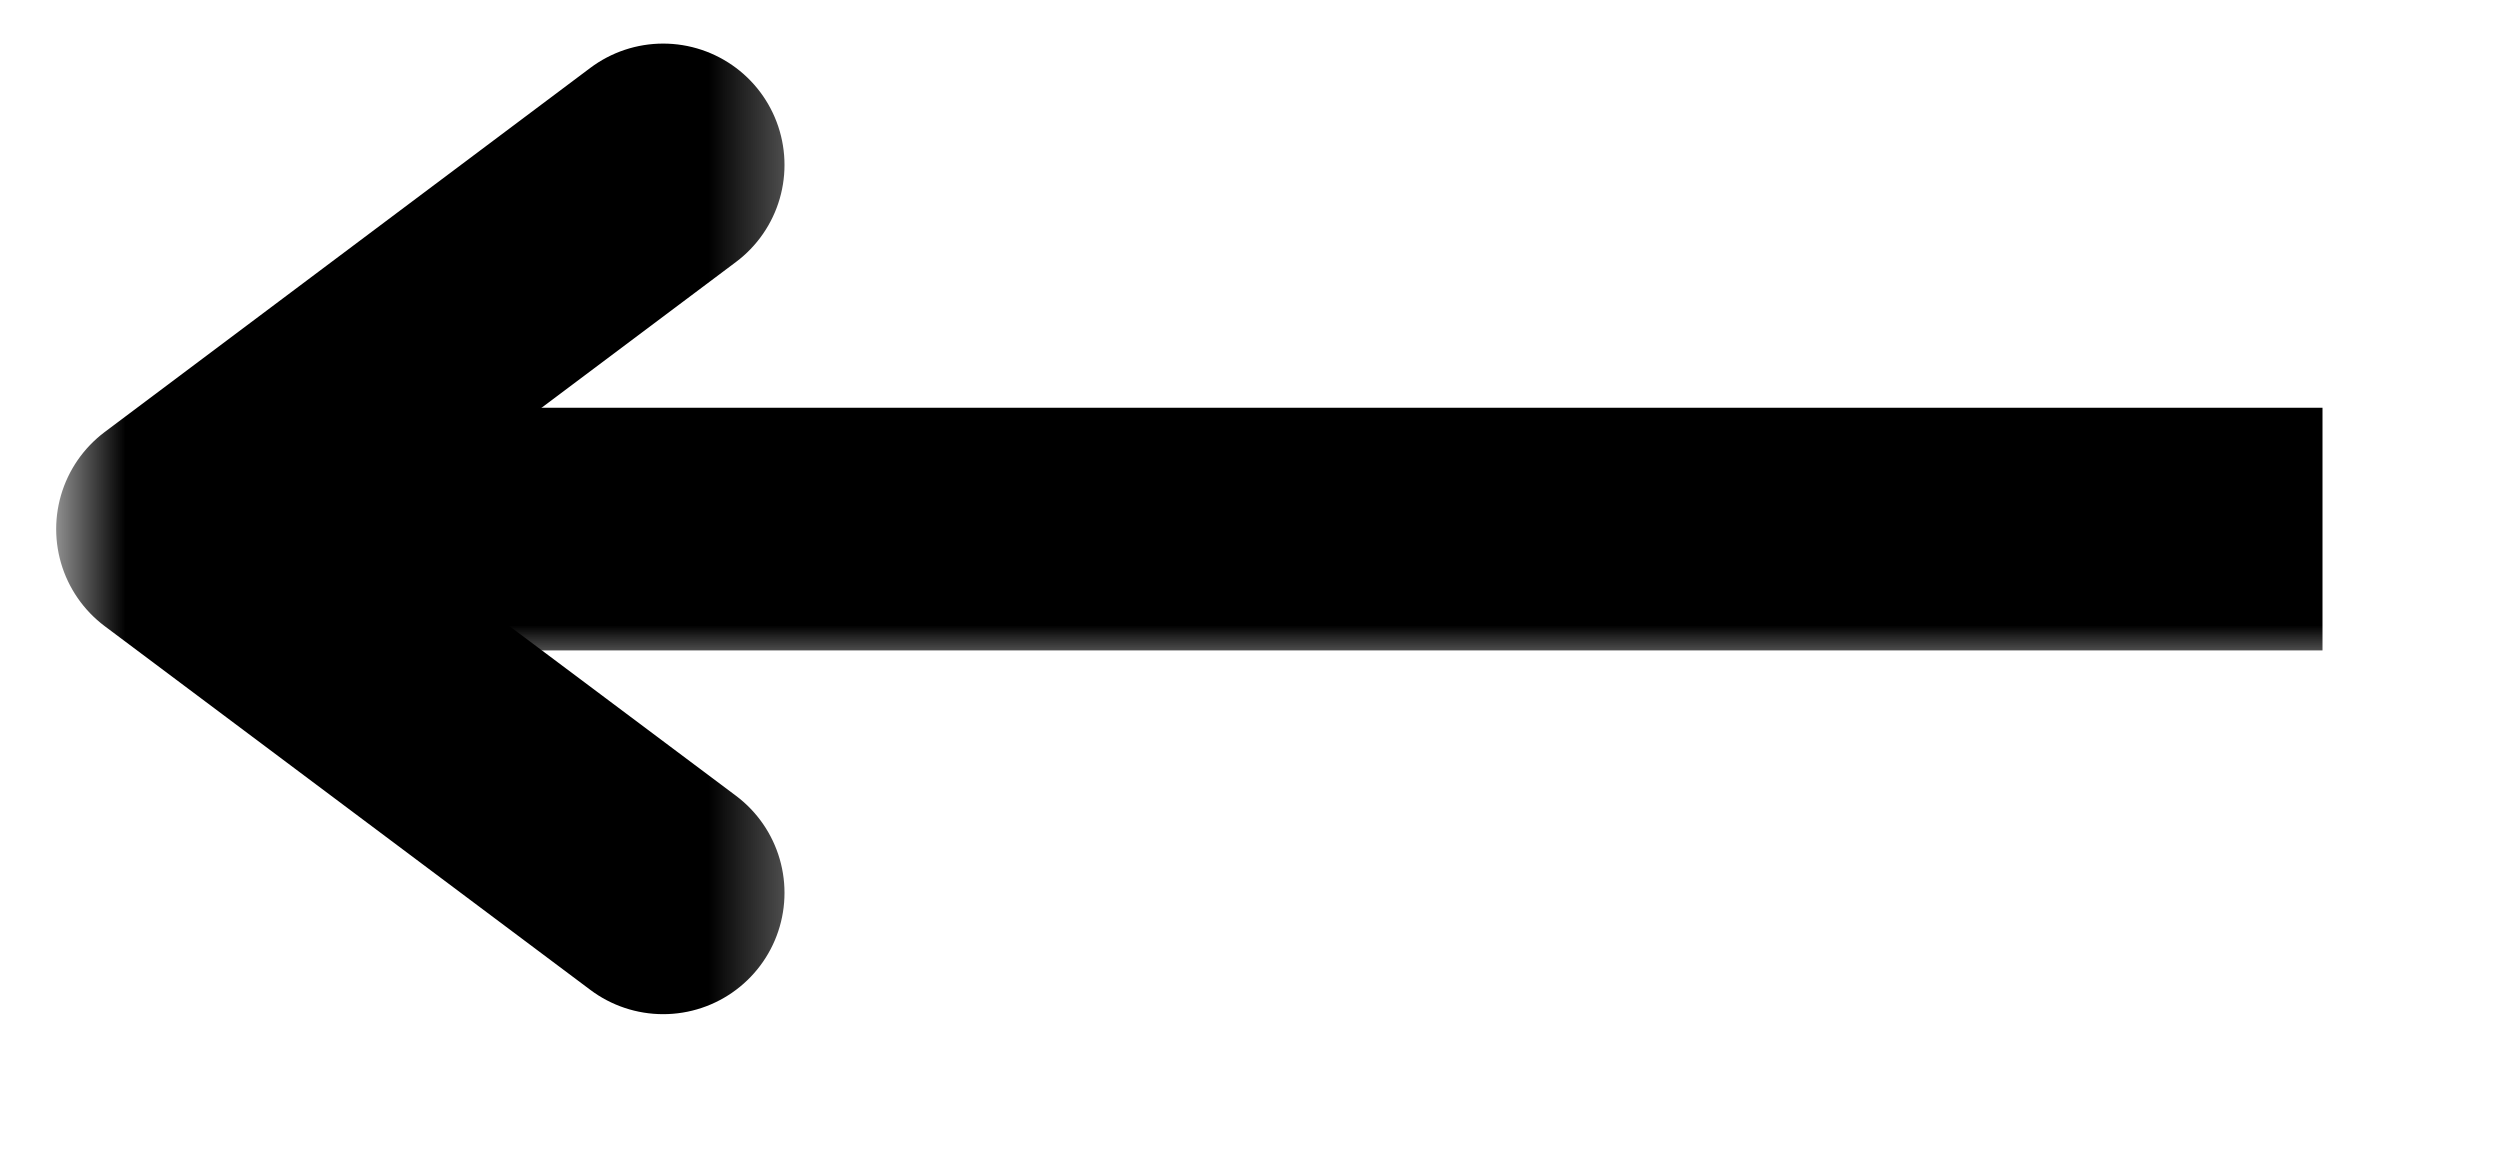
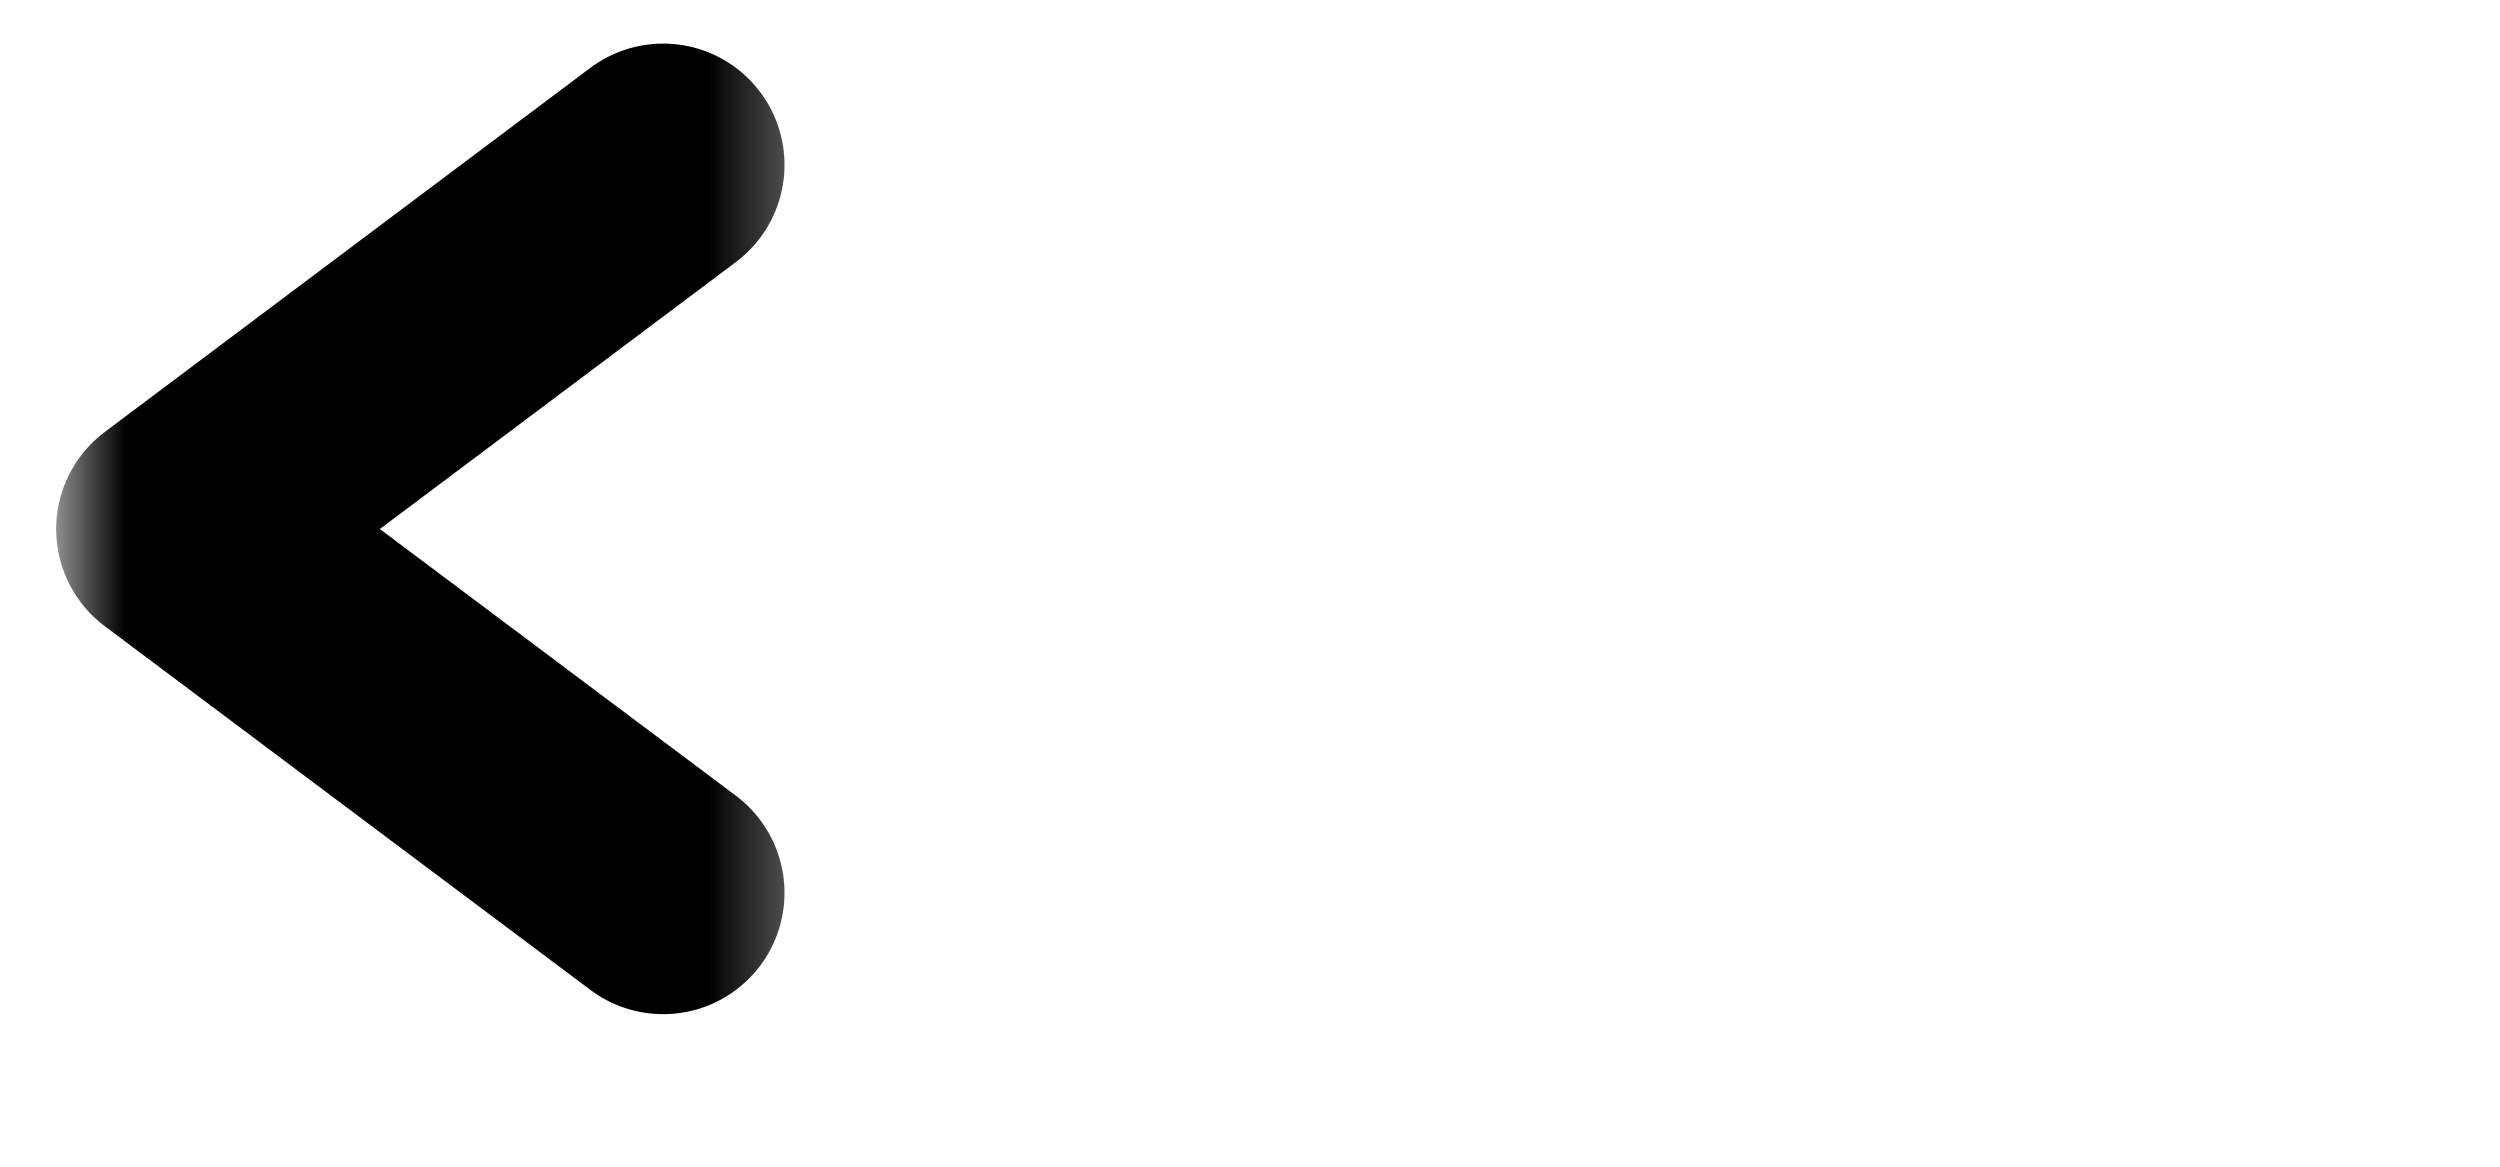
<svg xmlns="http://www.w3.org/2000/svg" width="30" height="14" viewBox="0 0 30 14" fill="none">
  <mask id="mask0_110_179" style="mask-type:luminance" maskUnits="userSpaceOnUse" x="0" y="4" width="30" height="4">
    <path d="M0.677 4H29.667V8H0.677V4Z" fill="white" style="fill:white;fill-opacity:1;" />
  </mask>
  <g mask="url(#mask0_110_179)">
-     <path d="M2.13 6.349H27.87" stroke="black" style="stroke:black;stroke-opacity:1;" stroke-width="2.912" />
-   </g>
+     </g>
  <mask id="mask1_110_179" style="mask-type:luminance" maskUnits="userSpaceOnUse" x="0" y="0" width="10" height="14">
-     <path d="M0.677 0H9.667V13.333H0.677V0Z" fill="white" style="fill:white;fill-opacity:1;" />
+     <path d="M0.677 0H9.667V13.333H0.677Z" fill="white" style="fill:white;fill-opacity:1;" />
  </mask>
  <g mask="url(#mask1_110_179)">
    <path d="M7.958 1.979L2.13 6.349L7.958 10.714" stroke="black" style="stroke:black;stroke-opacity:1;" stroke-width="2.912" stroke-linecap="round" stroke-linejoin="round" />
  </g>
</svg>